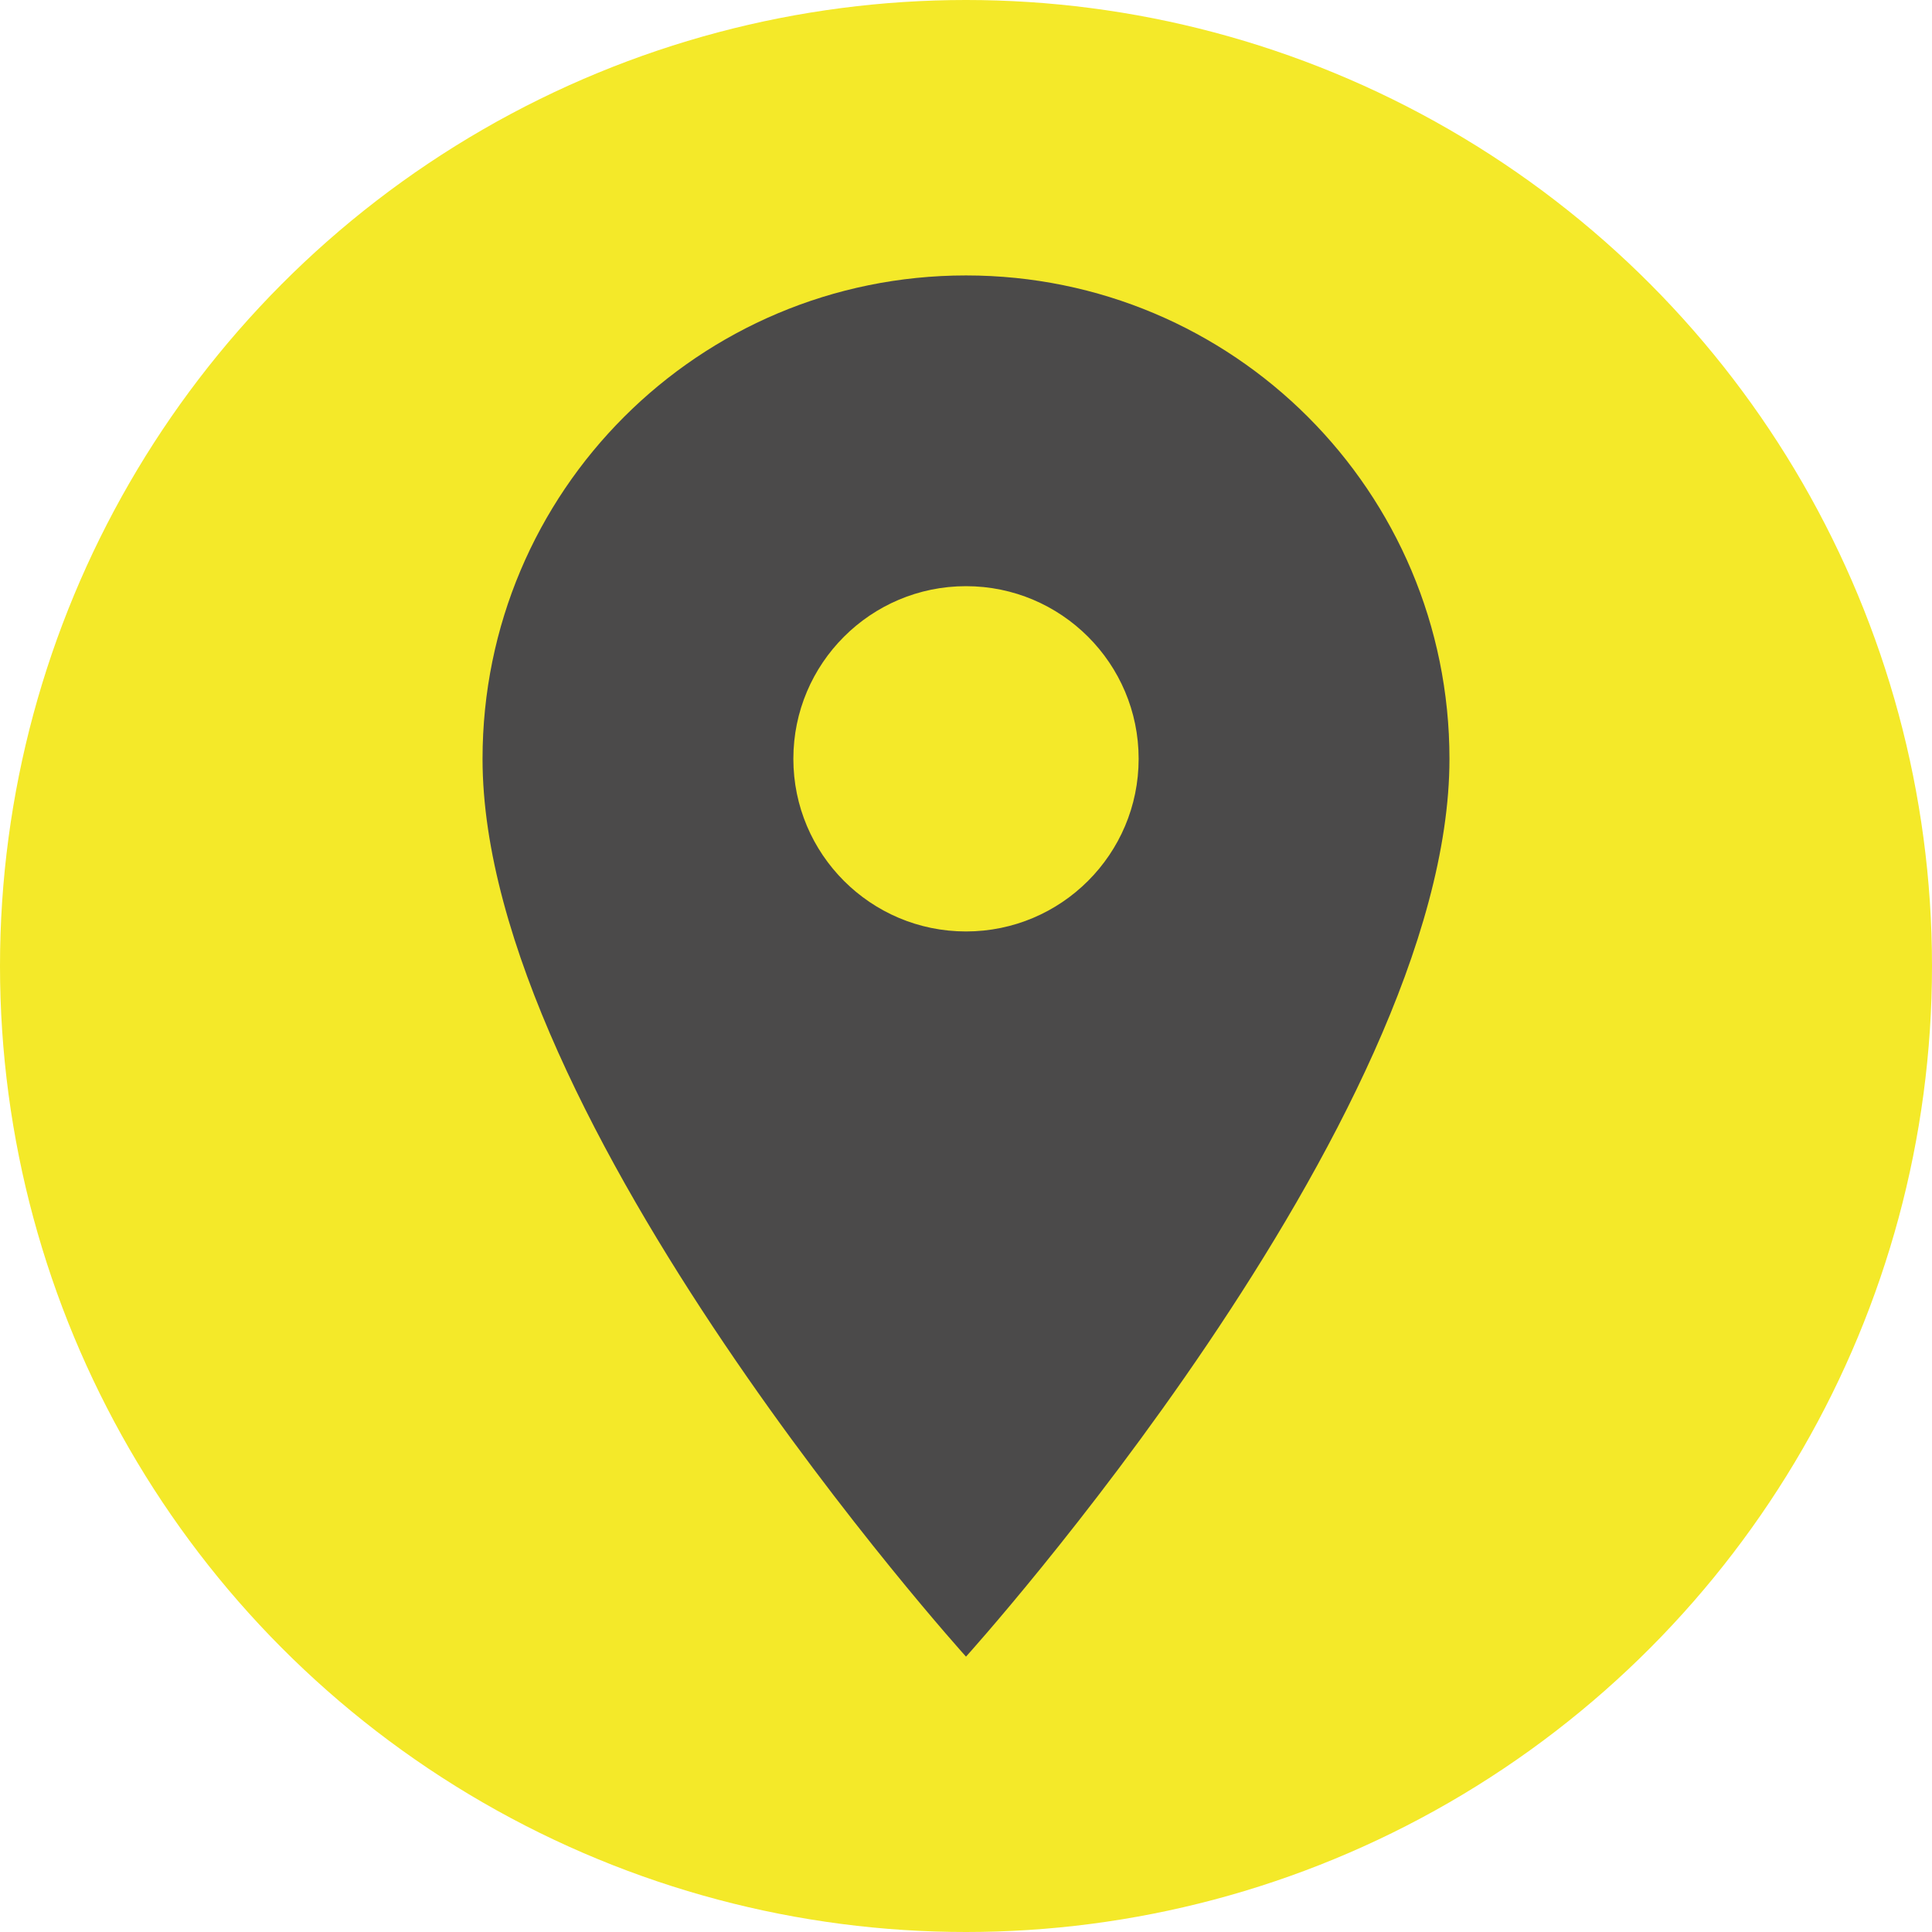
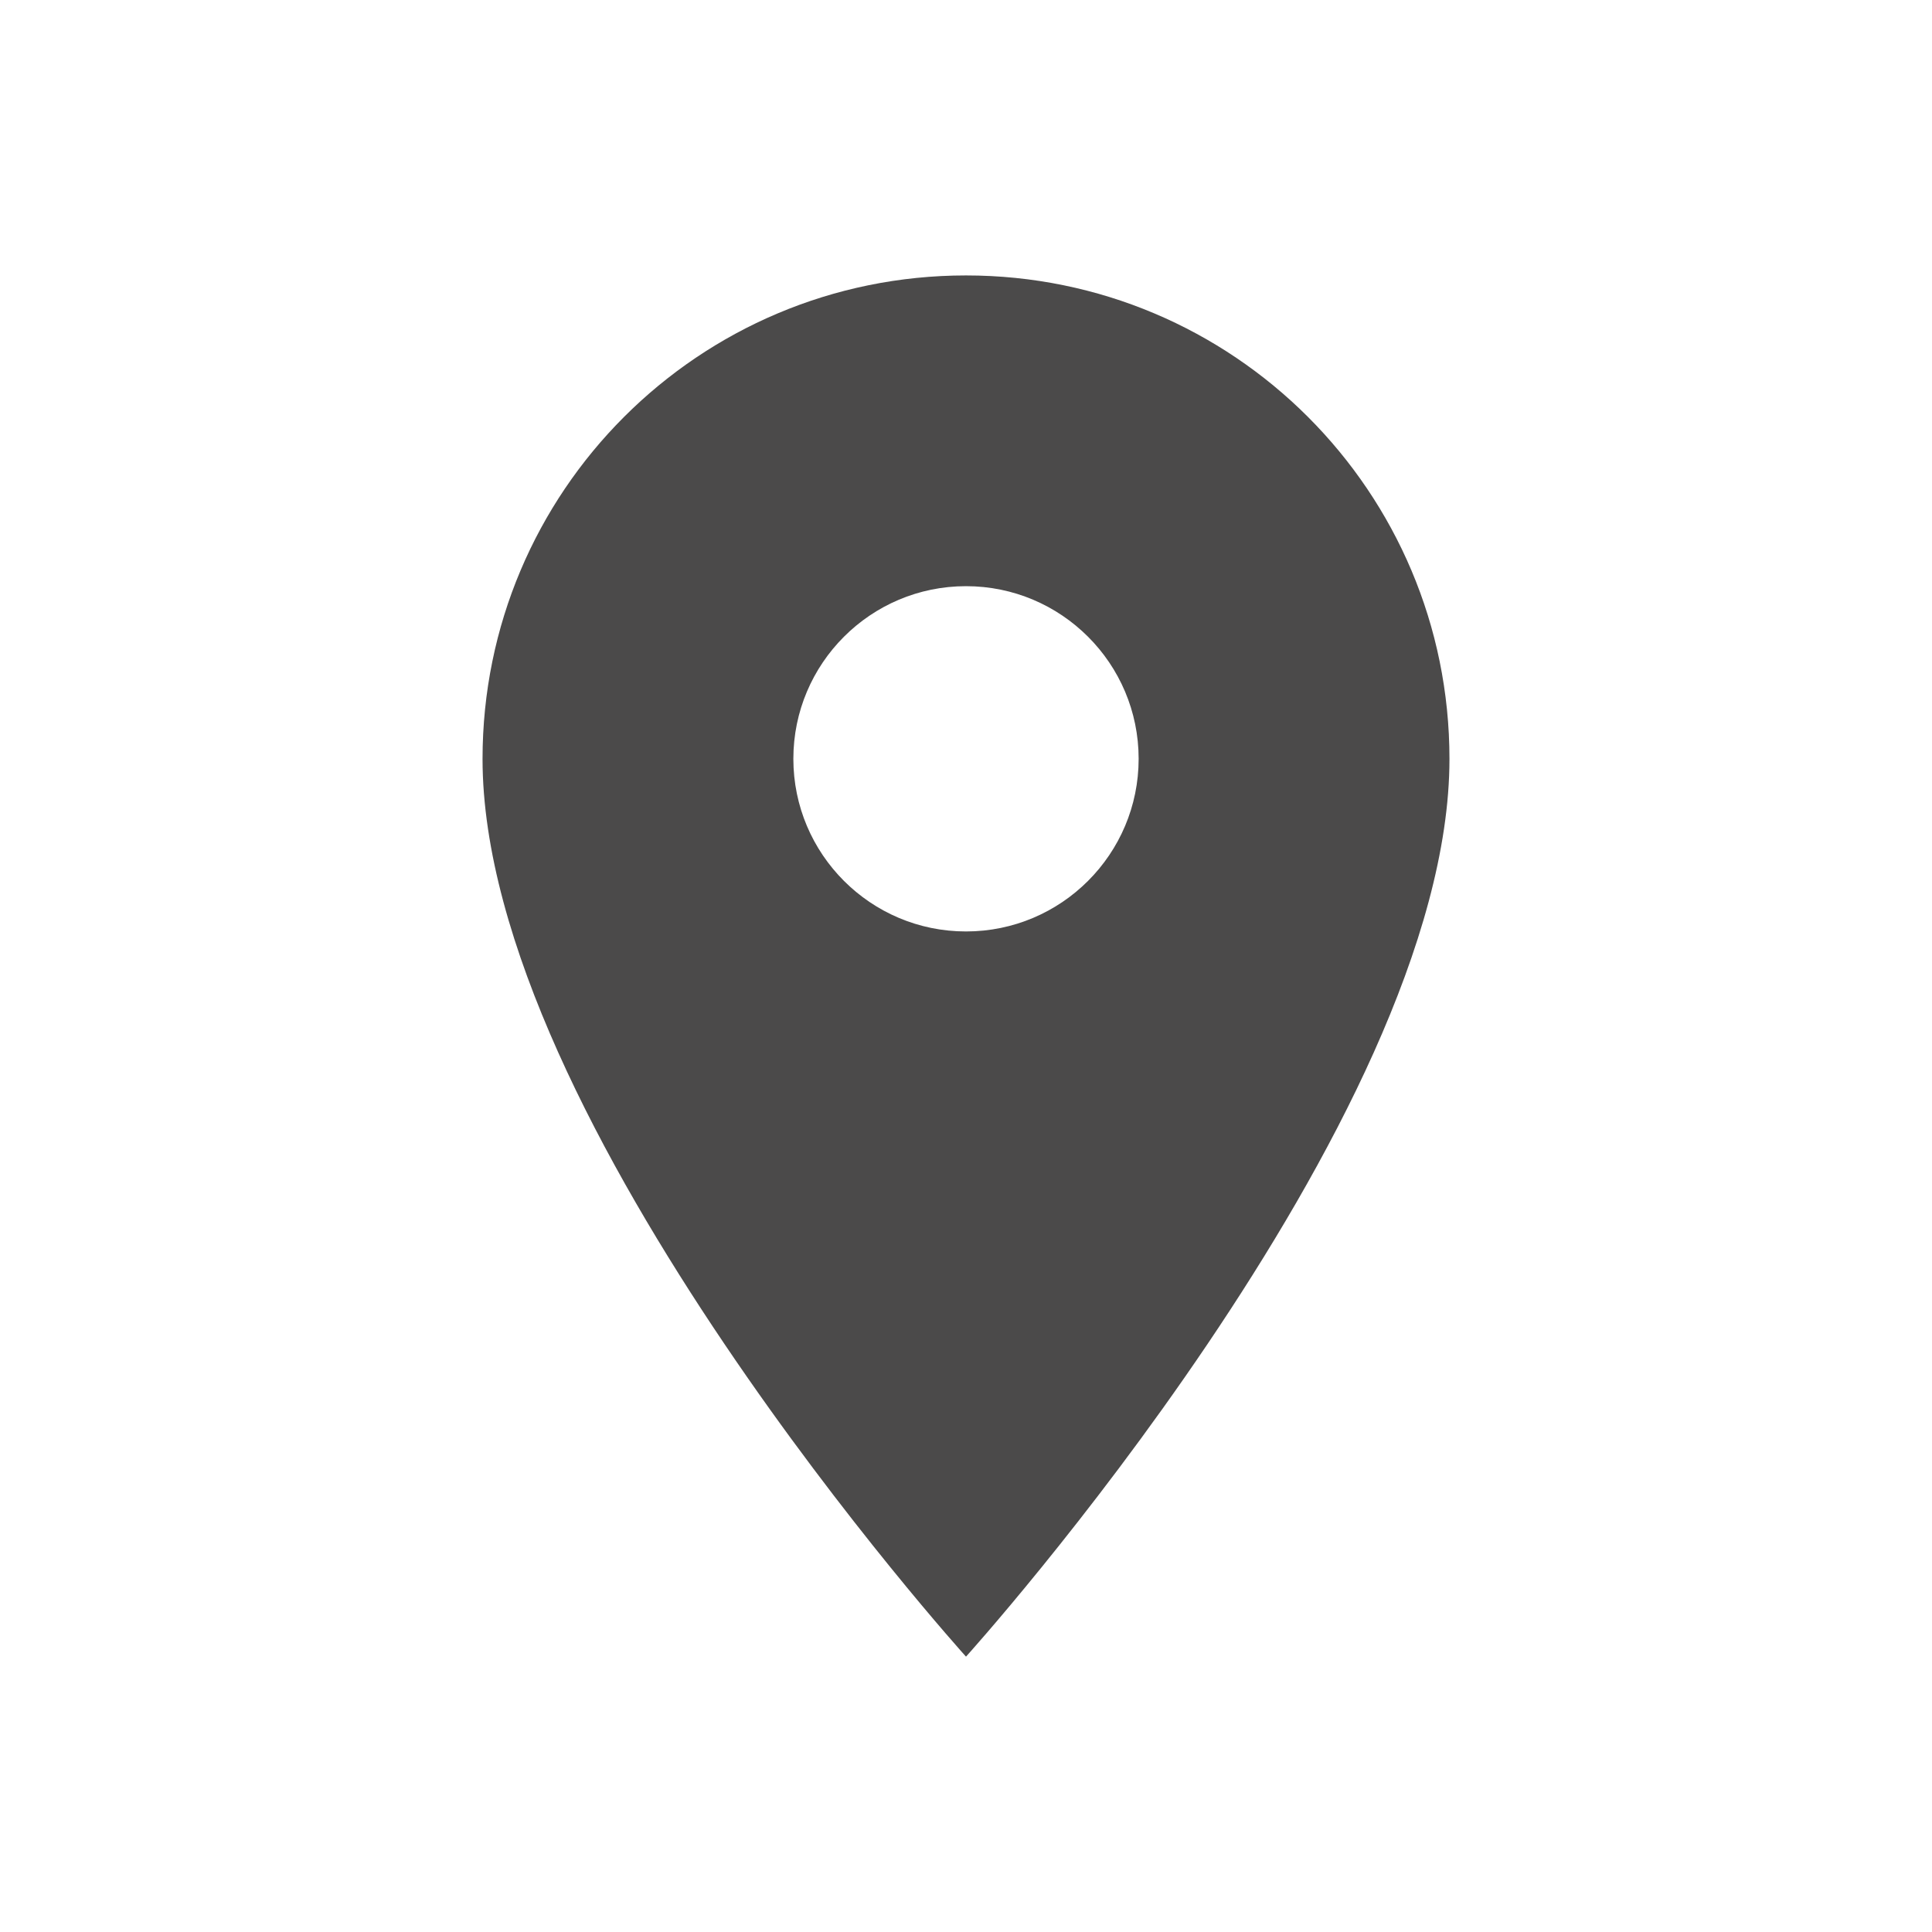
<svg xmlns="http://www.w3.org/2000/svg" id="_レイヤー_2" data-name="レイヤー 2" viewBox="0 0 252.8 252.8">
  <defs>
    <style>
      .cls-1 {
        fill: #4b4a4a;
      }

      .cls-1, .cls-2 {
        stroke-width: 0px;
      }

      .cls-2 {
        fill: #f4e929;
      }
    </style>
  </defs>
  <g id="_レイヤー_1-2" data-name="レイヤー 1">
    <g>
-       <circle class="cls-2" cx="126.4" cy="126.4" r="126.4" />
      <path class="cls-1" d="M126.4,36.04c-34.97,0-63.26,28.28-63.26,63.26,0,47.44,63.26,117.47,63.26,117.47,0,0,63.26-70.03,63.26-117.47,0-34.97-28.28-63.26-63.26-63.26ZM126.4,121.88c-12.47,0-22.59-10.12-22.59-22.59s10.12-22.59,22.59-22.59,22.59,10.12,22.59,22.59-10.12,22.59-22.59,22.59Z" />
    </g>
  </g>
</svg>